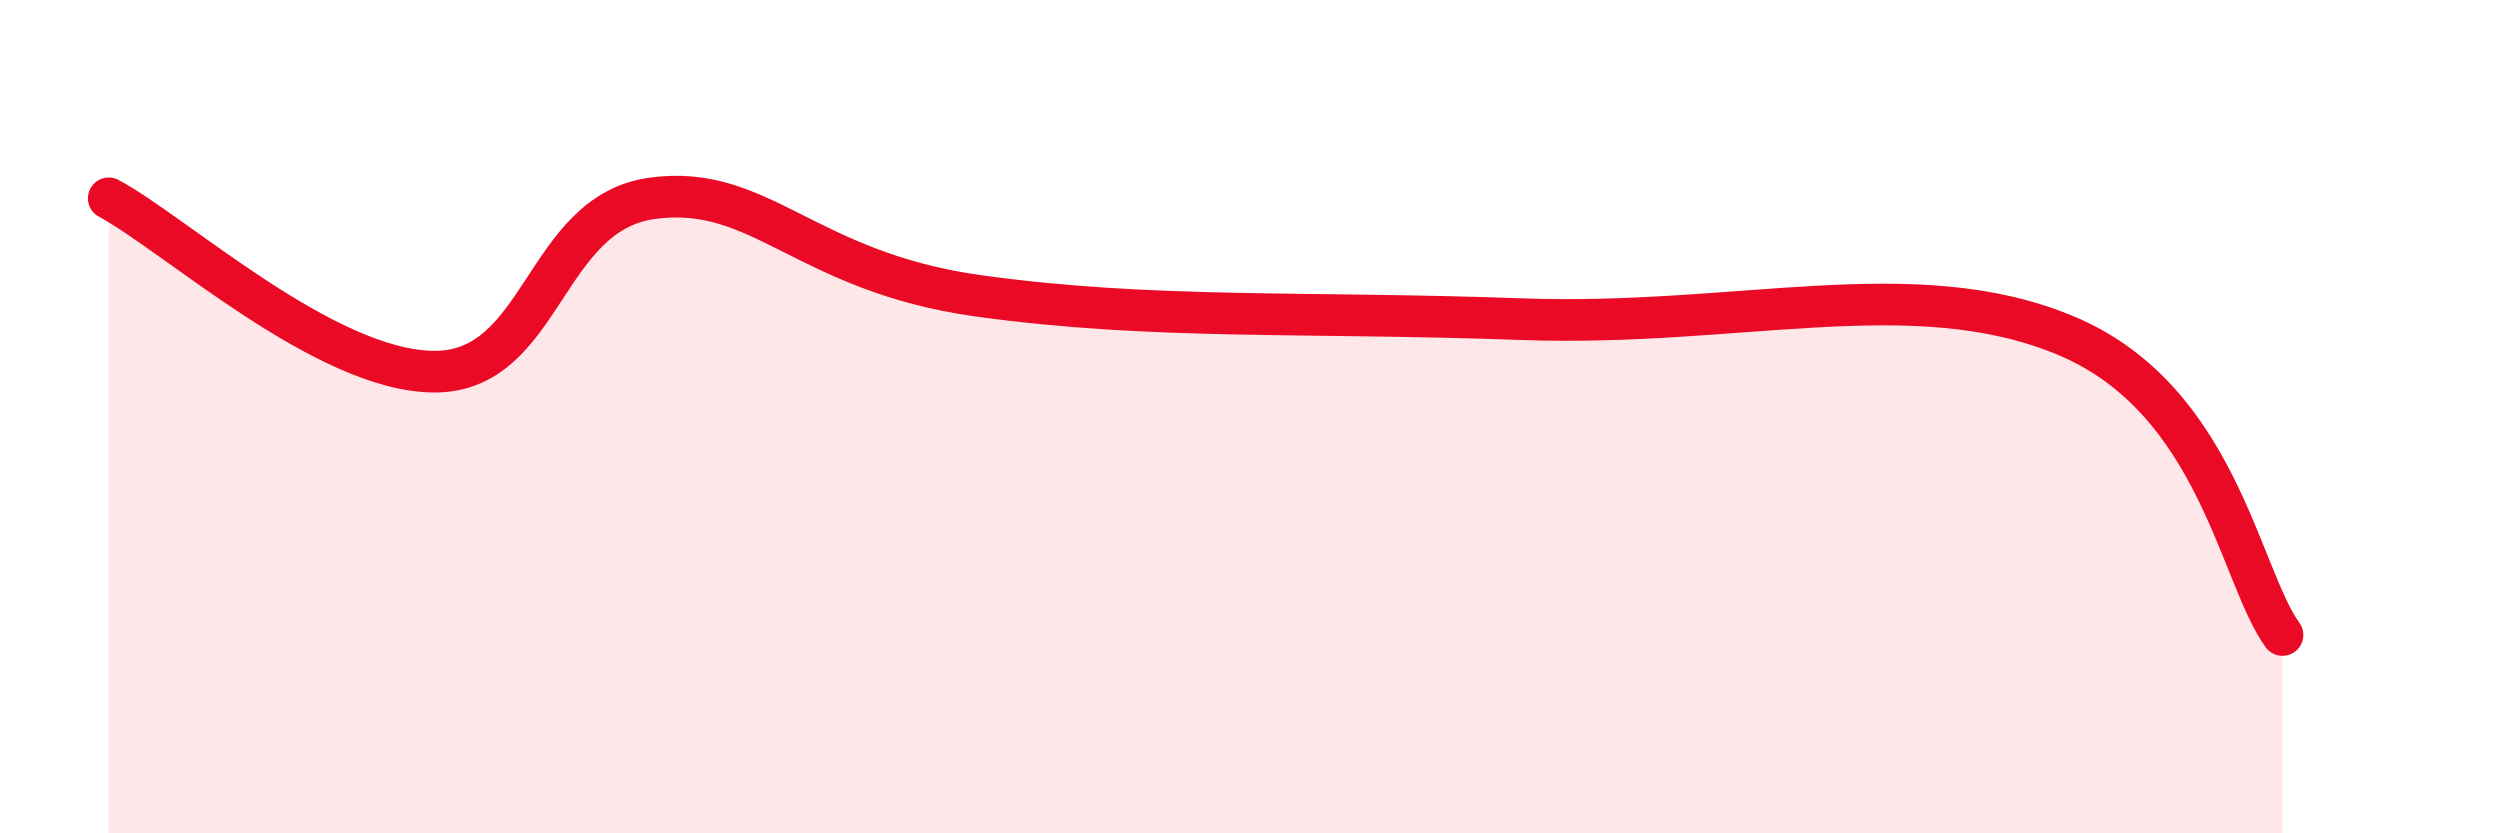
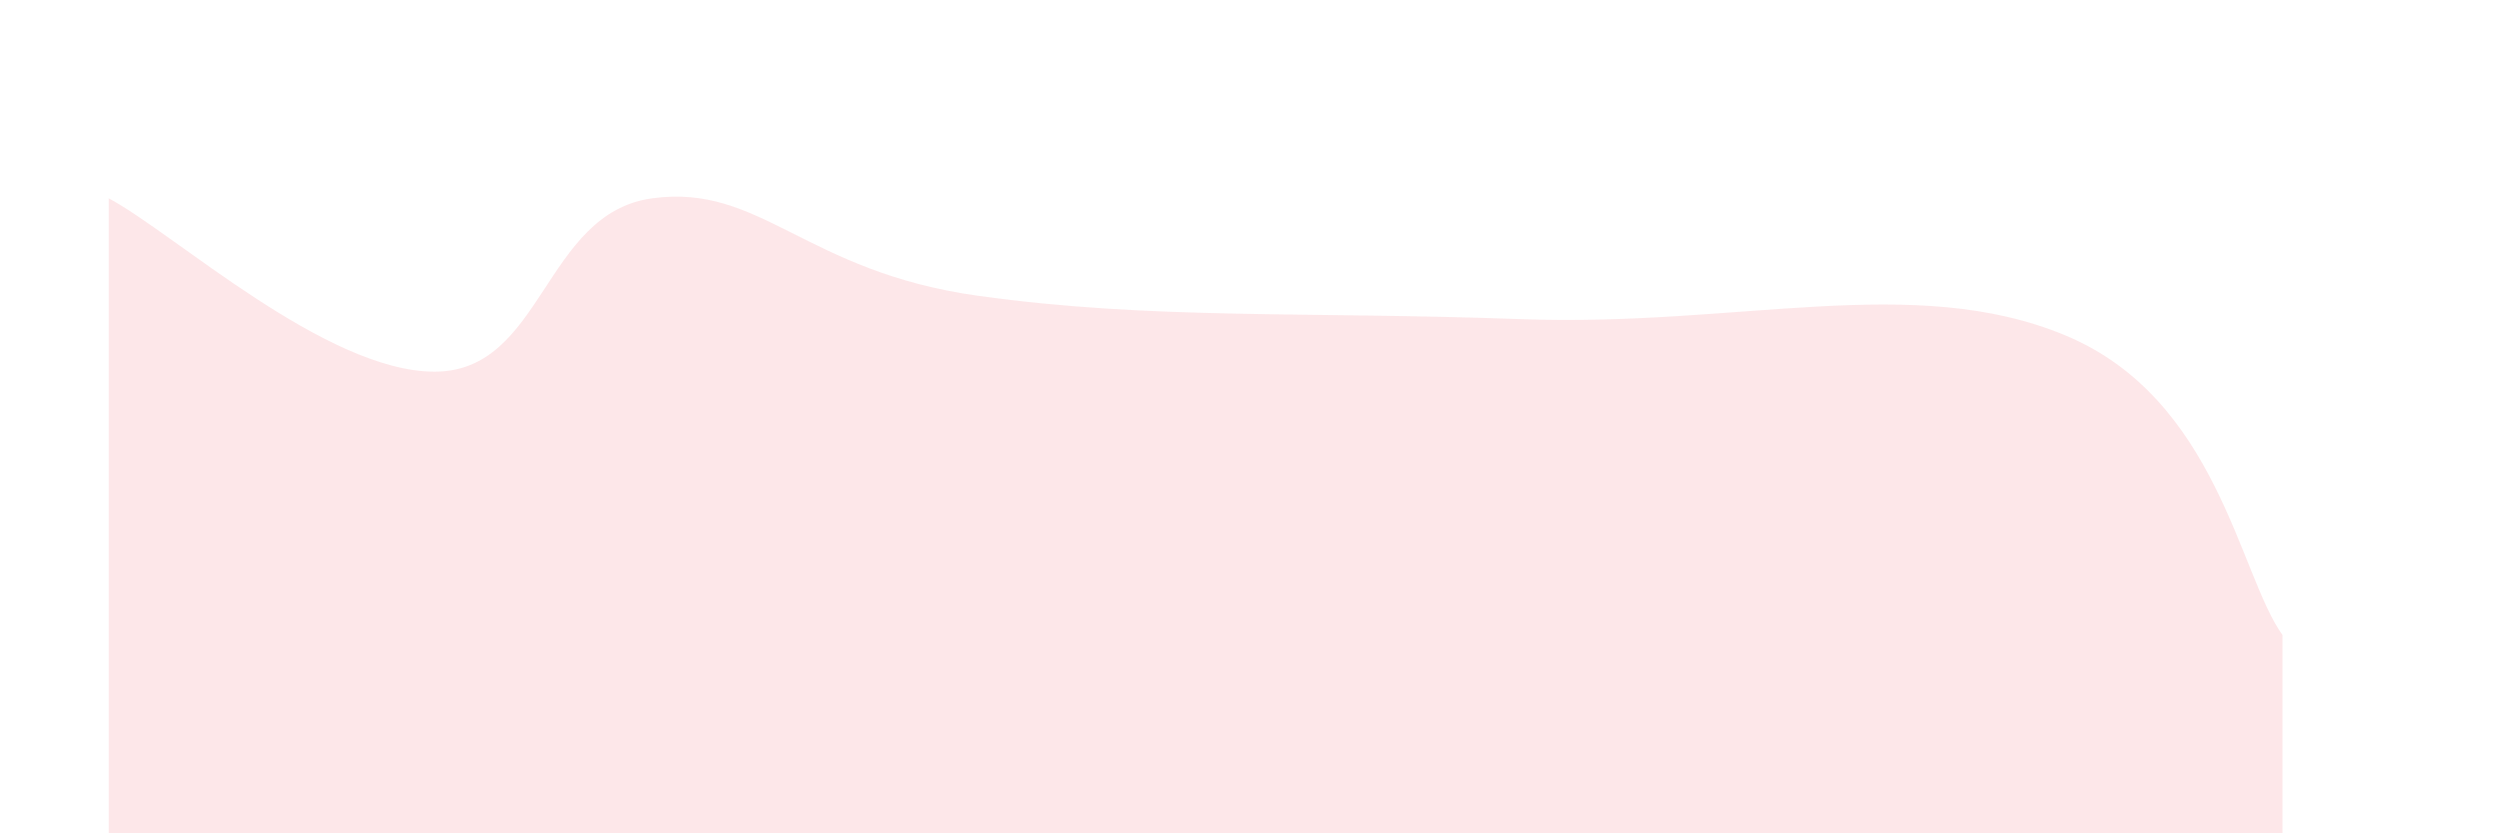
<svg xmlns="http://www.w3.org/2000/svg" width="60" height="20" viewBox="0 0 60 20">
  <path d="M 2.61,4.76 C 4.17,5.59 7.82,8.92 10.43,8.92 C 13.04,8.92 13.04,5.12 15.65,4.76 C 18.26,4.4 19.31,6.52 23.48,7.1 C 27.65,7.68 31.3,7.47 36.52,7.66 C 41.74,7.85 45.92,6.53 49.57,8.05 C 53.22,9.57 53.74,13.8 54.78,15.24L54.78 20L2.61 20Z" fill="#EB0A25" opacity="0.1" stroke-linecap="round" stroke-linejoin="round" />
-   <path d="M 2.61,4.76 C 4.17,5.59 7.82,8.92 10.43,8.92 C 13.04,8.92 13.04,5.12 15.65,4.76 C 18.26,4.4 19.31,6.52 23.48,7.1 C 27.65,7.68 31.3,7.47 36.52,7.66 C 41.74,7.85 45.92,6.53 49.57,8.05 C 53.22,9.57 53.74,13.8 54.78,15.24" stroke="#EB0A25" stroke-width="1" fill="none" stroke-linecap="round" stroke-linejoin="round" />
</svg>